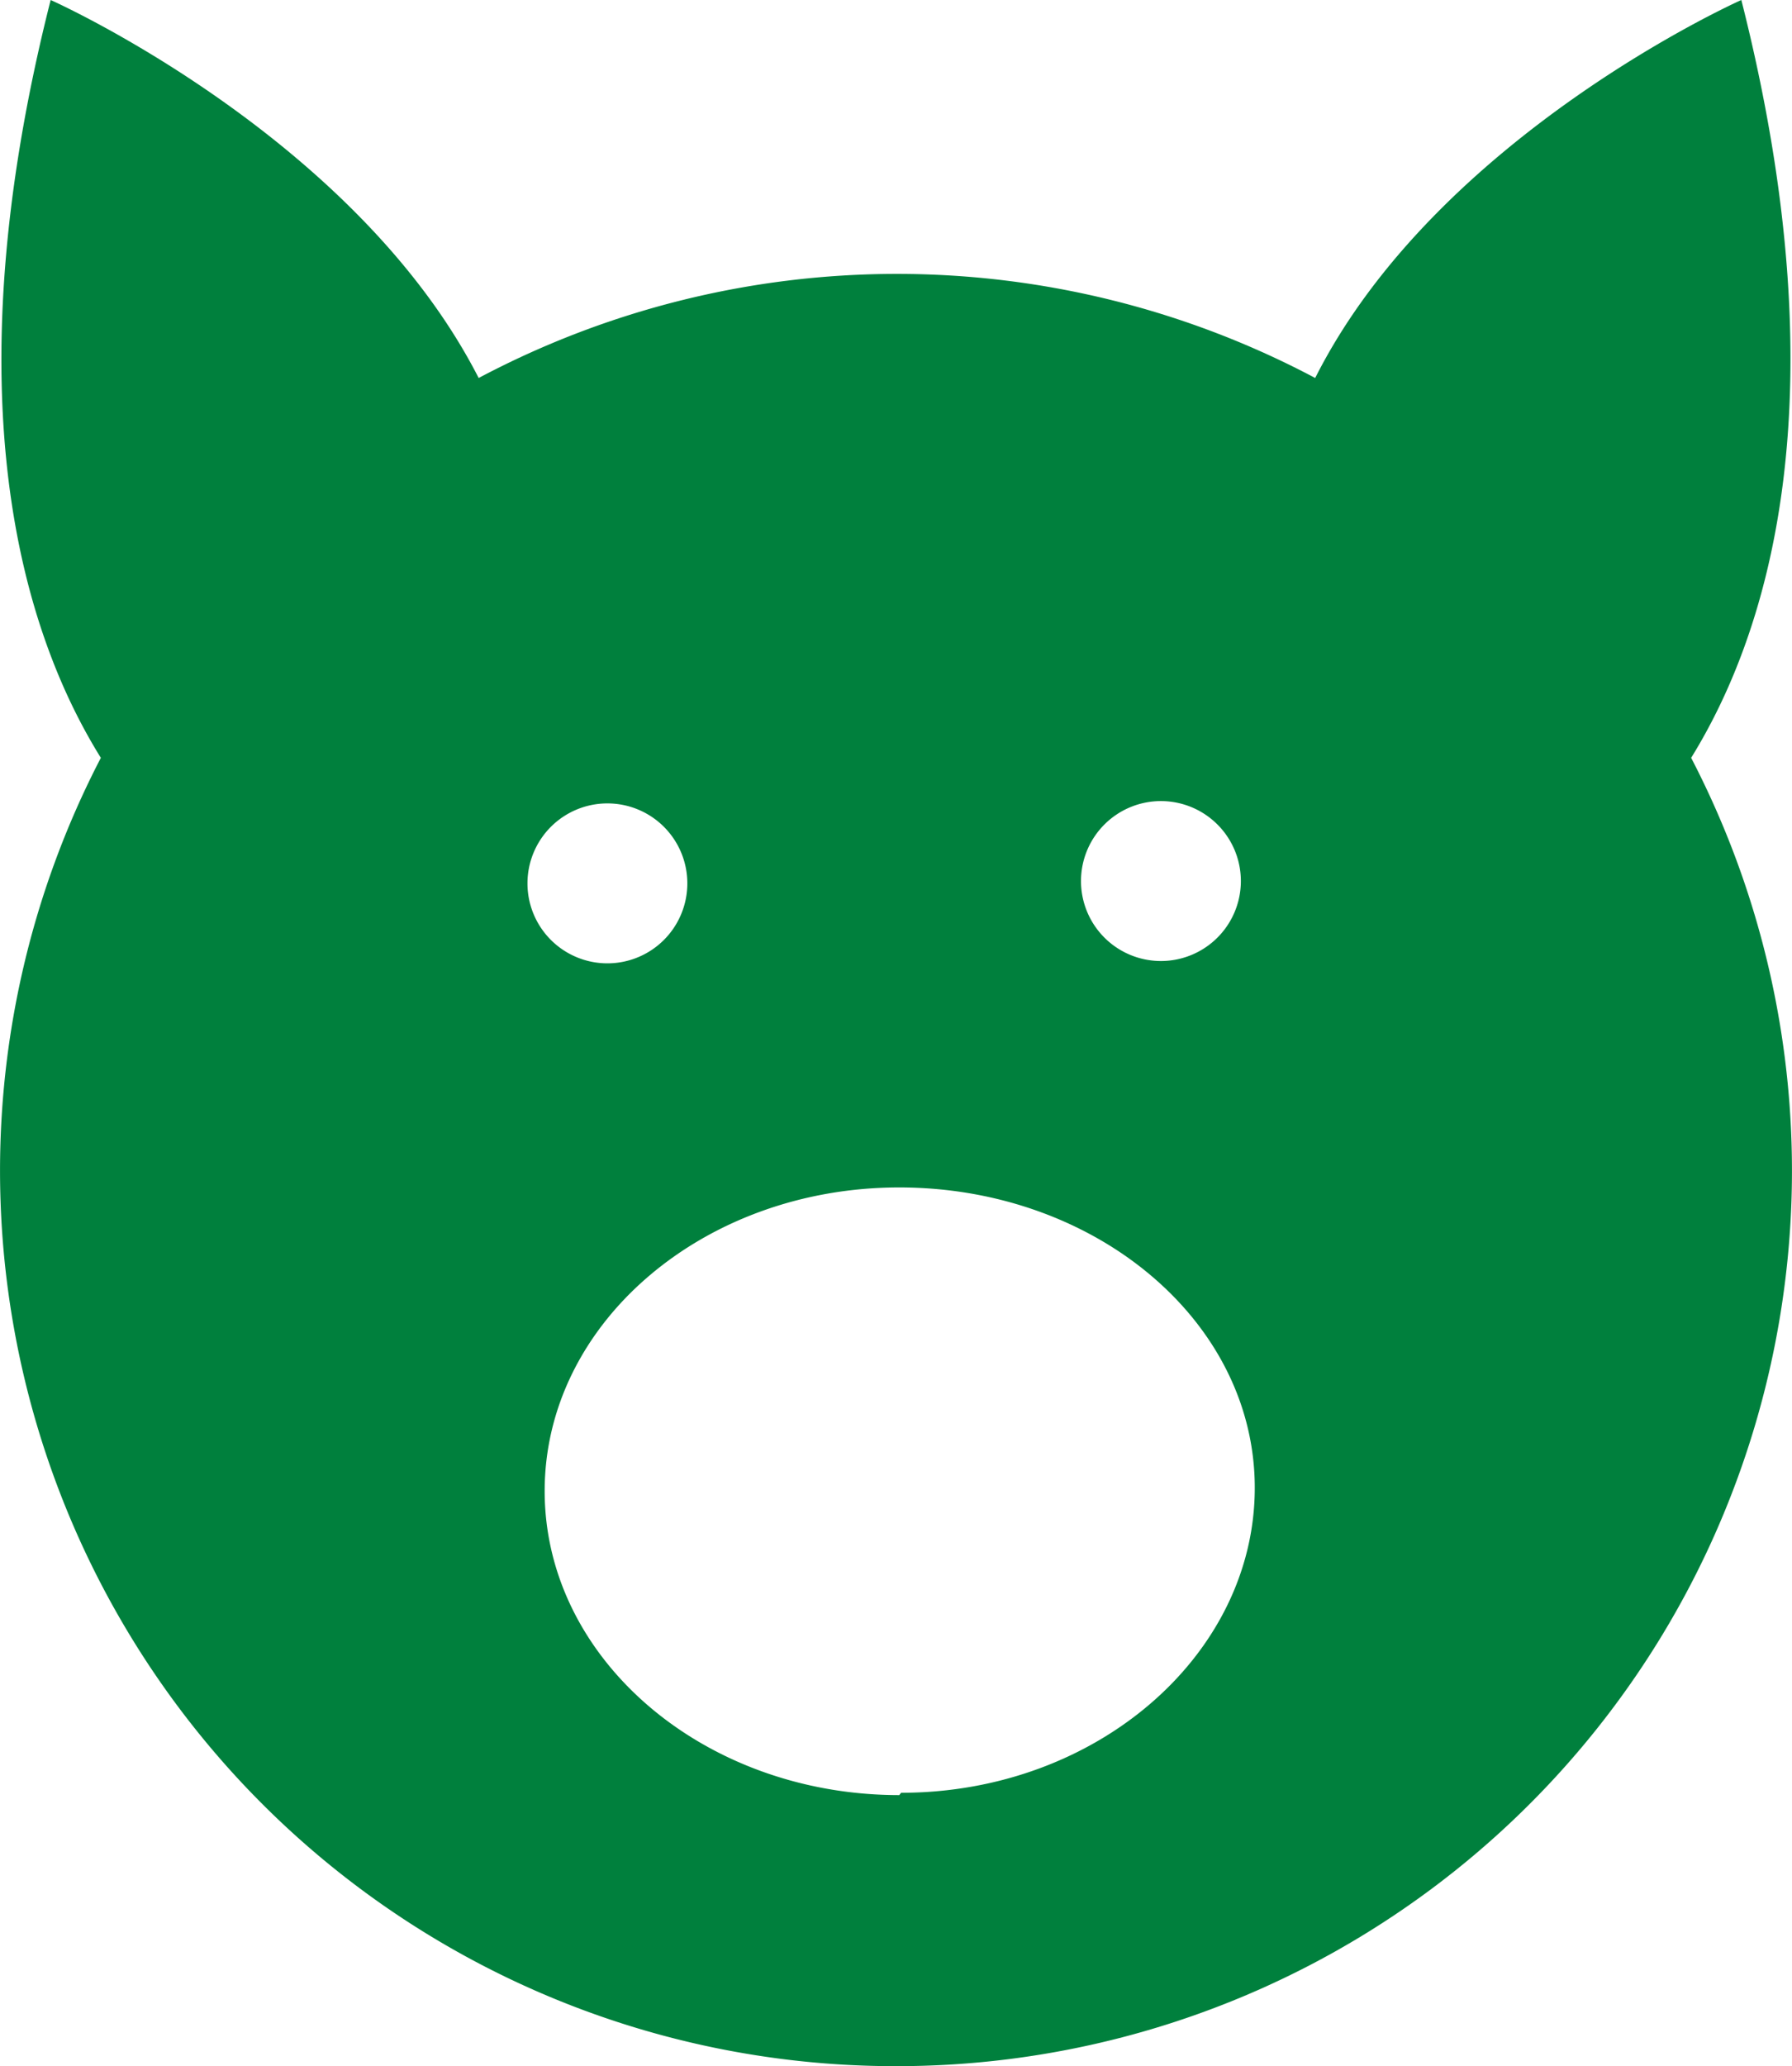
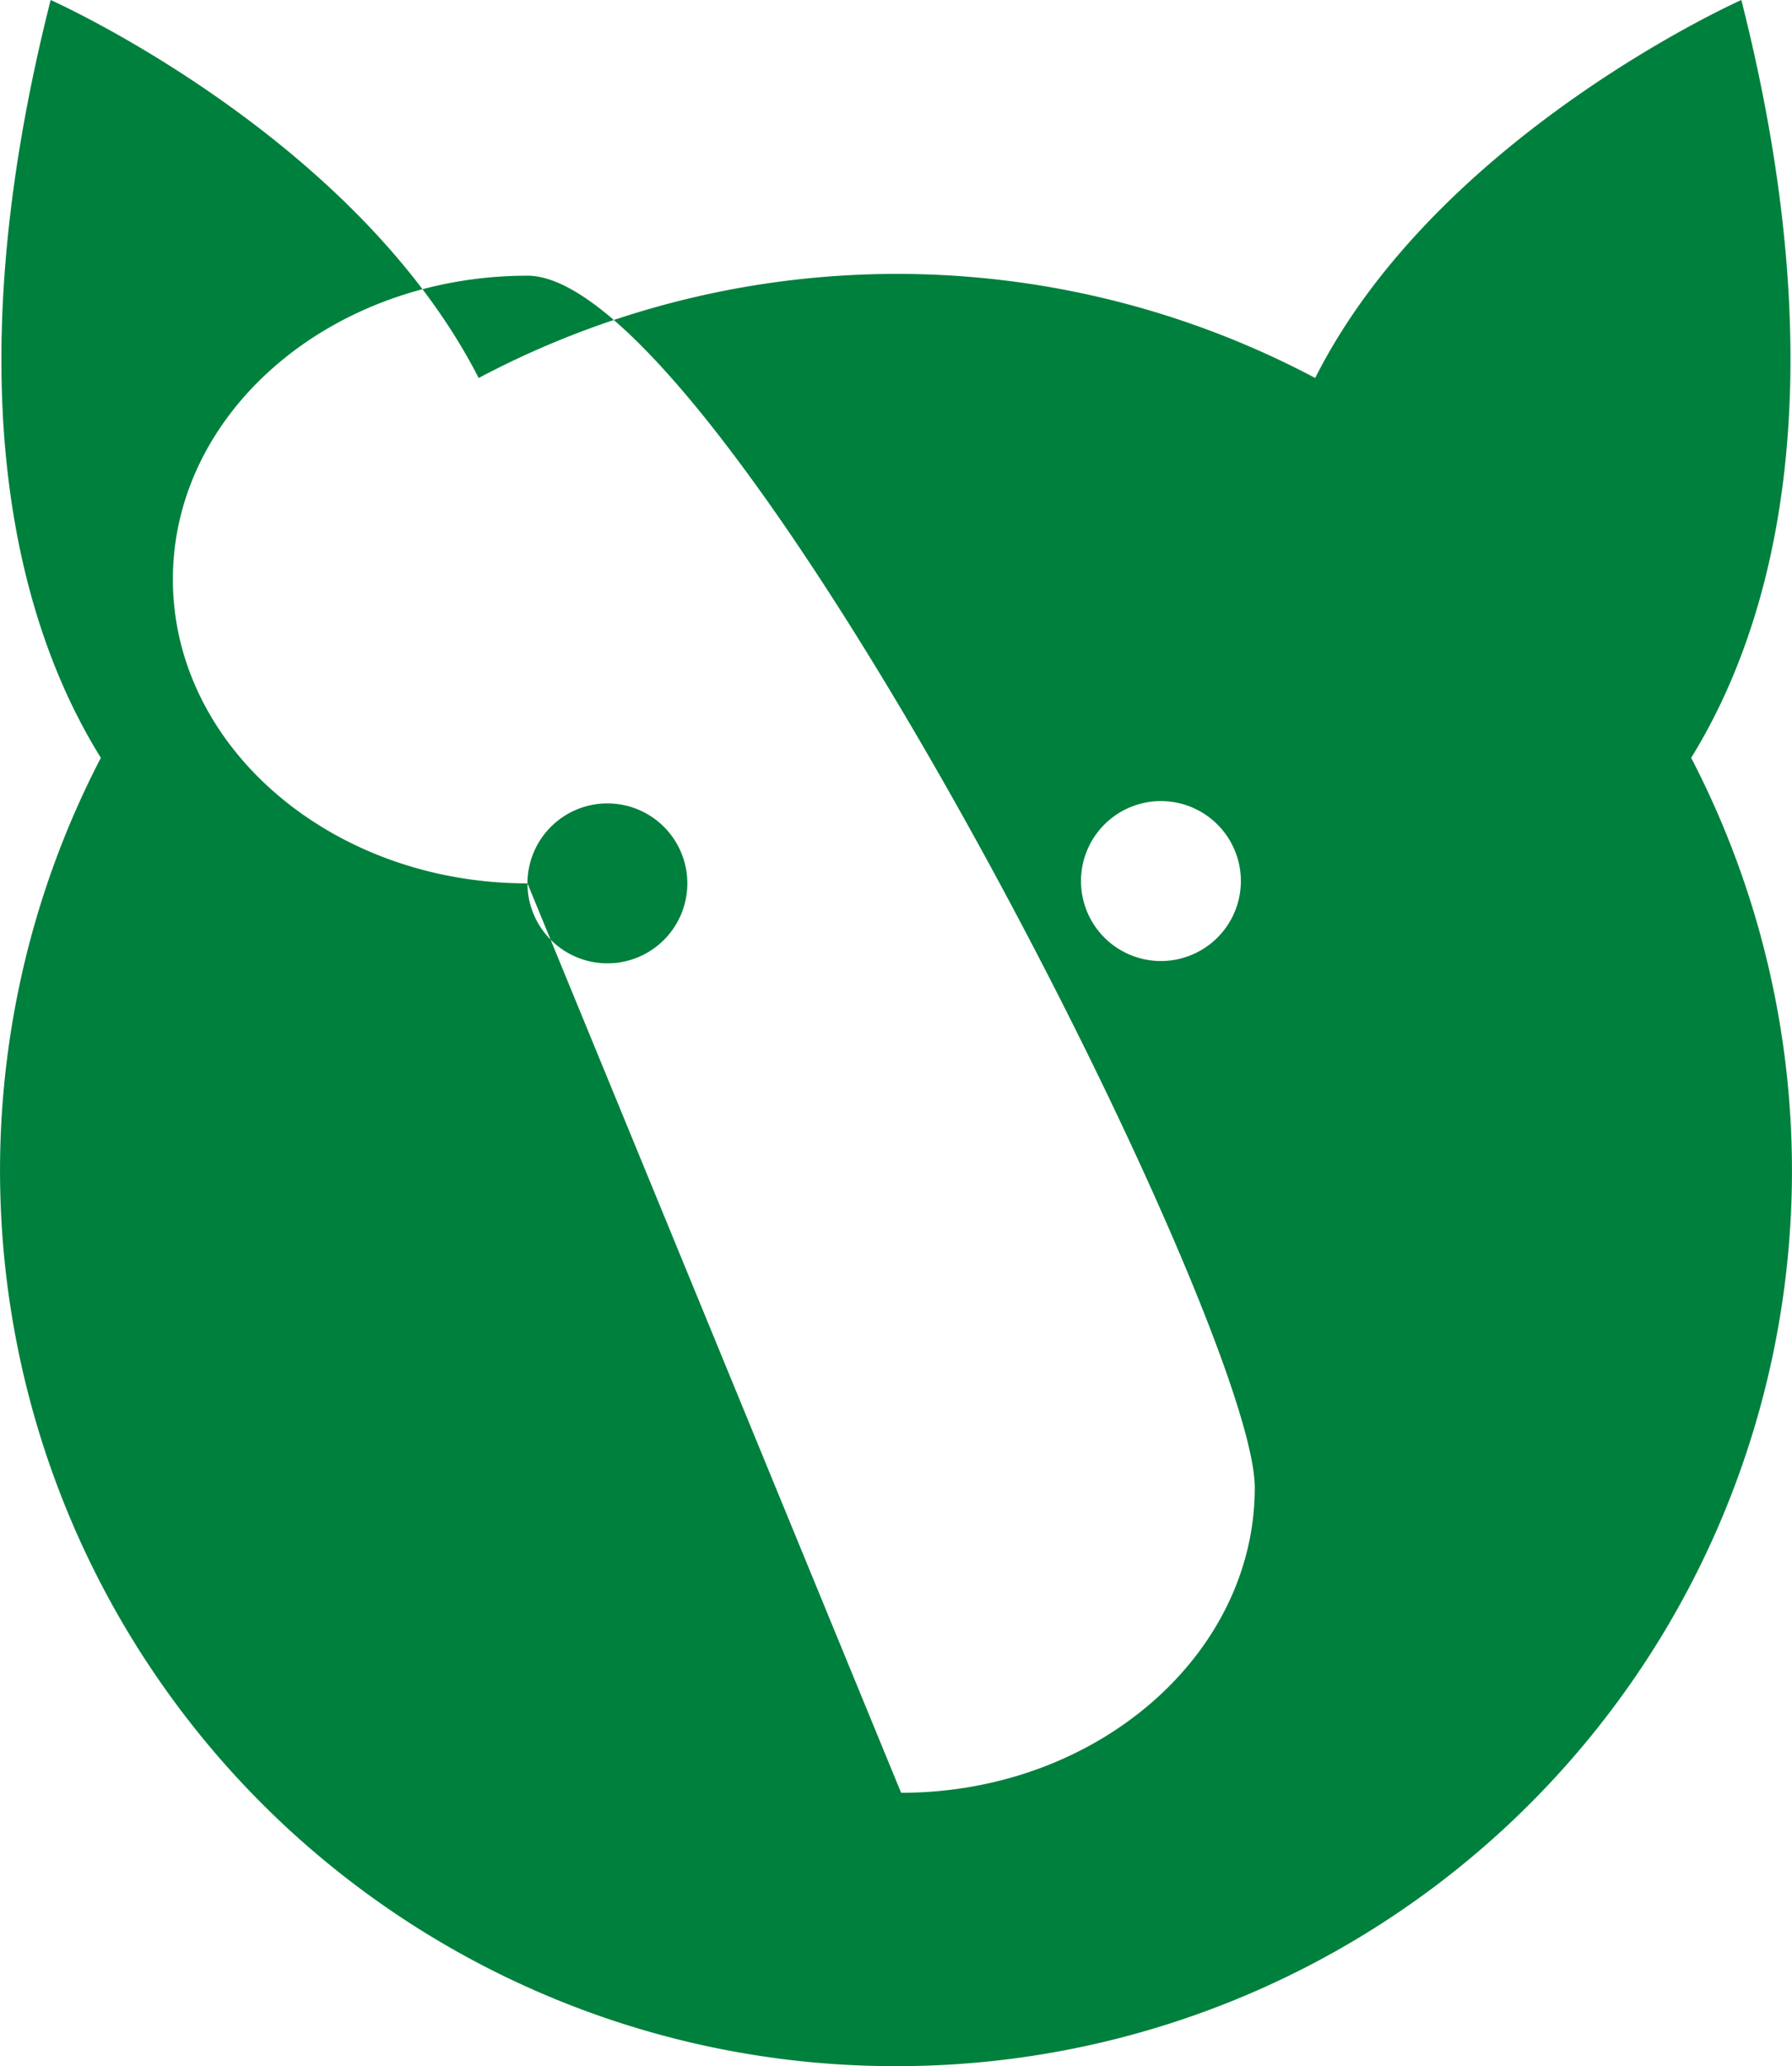
<svg xmlns="http://www.w3.org/2000/svg" viewBox="0 0 38.56 44.44">
  <defs>
    <style>.cls-1{fill:#00803d;}</style>
  </defs>
  <g id="Calque_2" data-name="Calque 2">
    <g id="Calque_1-2" data-name="Calque 1">
-       <path class="cls-1" d="M19.28,44.44A19.26,19.26,0,0,0,36.39,16.3c1.67-2.7,3.25-7.74,1.08-16.3,0,0-6.54,2.91-9.17,8.13a19.21,19.21,0,0,0-18,0C7.63,2.91,1.09,0,1.09,0-1.08,8.56.49,13.6,2.17,16.3A19.26,19.26,0,0,0,19.28,44.44ZM11.35,19a1.72,1.72,0,1,1,1.72,1.72A1.72,1.72,0,0,1,11.35,19Zm8,19.61c-4.21,0-7.63-2.93-7.63-6.54s3.42-6.53,7.63-6.53S27,28.41,27,32,23.6,38.56,19.39,38.56ZM25,20.67A1.72,1.72,0,1,1,26.7,19,1.72,1.72,0,0,1,25,20.67Z" />
+       <path class="cls-1" d="M19.28,44.44A19.26,19.26,0,0,0,36.39,16.3c1.67-2.7,3.25-7.74,1.08-16.3,0,0-6.54,2.91-9.17,8.13a19.21,19.21,0,0,0-18,0C7.63,2.91,1.09,0,1.09,0-1.08,8.56.49,13.6,2.17,16.3A19.26,19.26,0,0,0,19.28,44.44ZM11.35,19a1.72,1.72,0,1,1,1.72,1.72A1.72,1.72,0,0,1,11.35,19Zc-4.21,0-7.63-2.93-7.63-6.54s3.42-6.53,7.63-6.53S27,28.41,27,32,23.6,38.56,19.39,38.56ZM25,20.67A1.72,1.72,0,1,1,26.7,19,1.72,1.72,0,0,1,25,20.67Z" />
    </g>
  </g>
</svg>